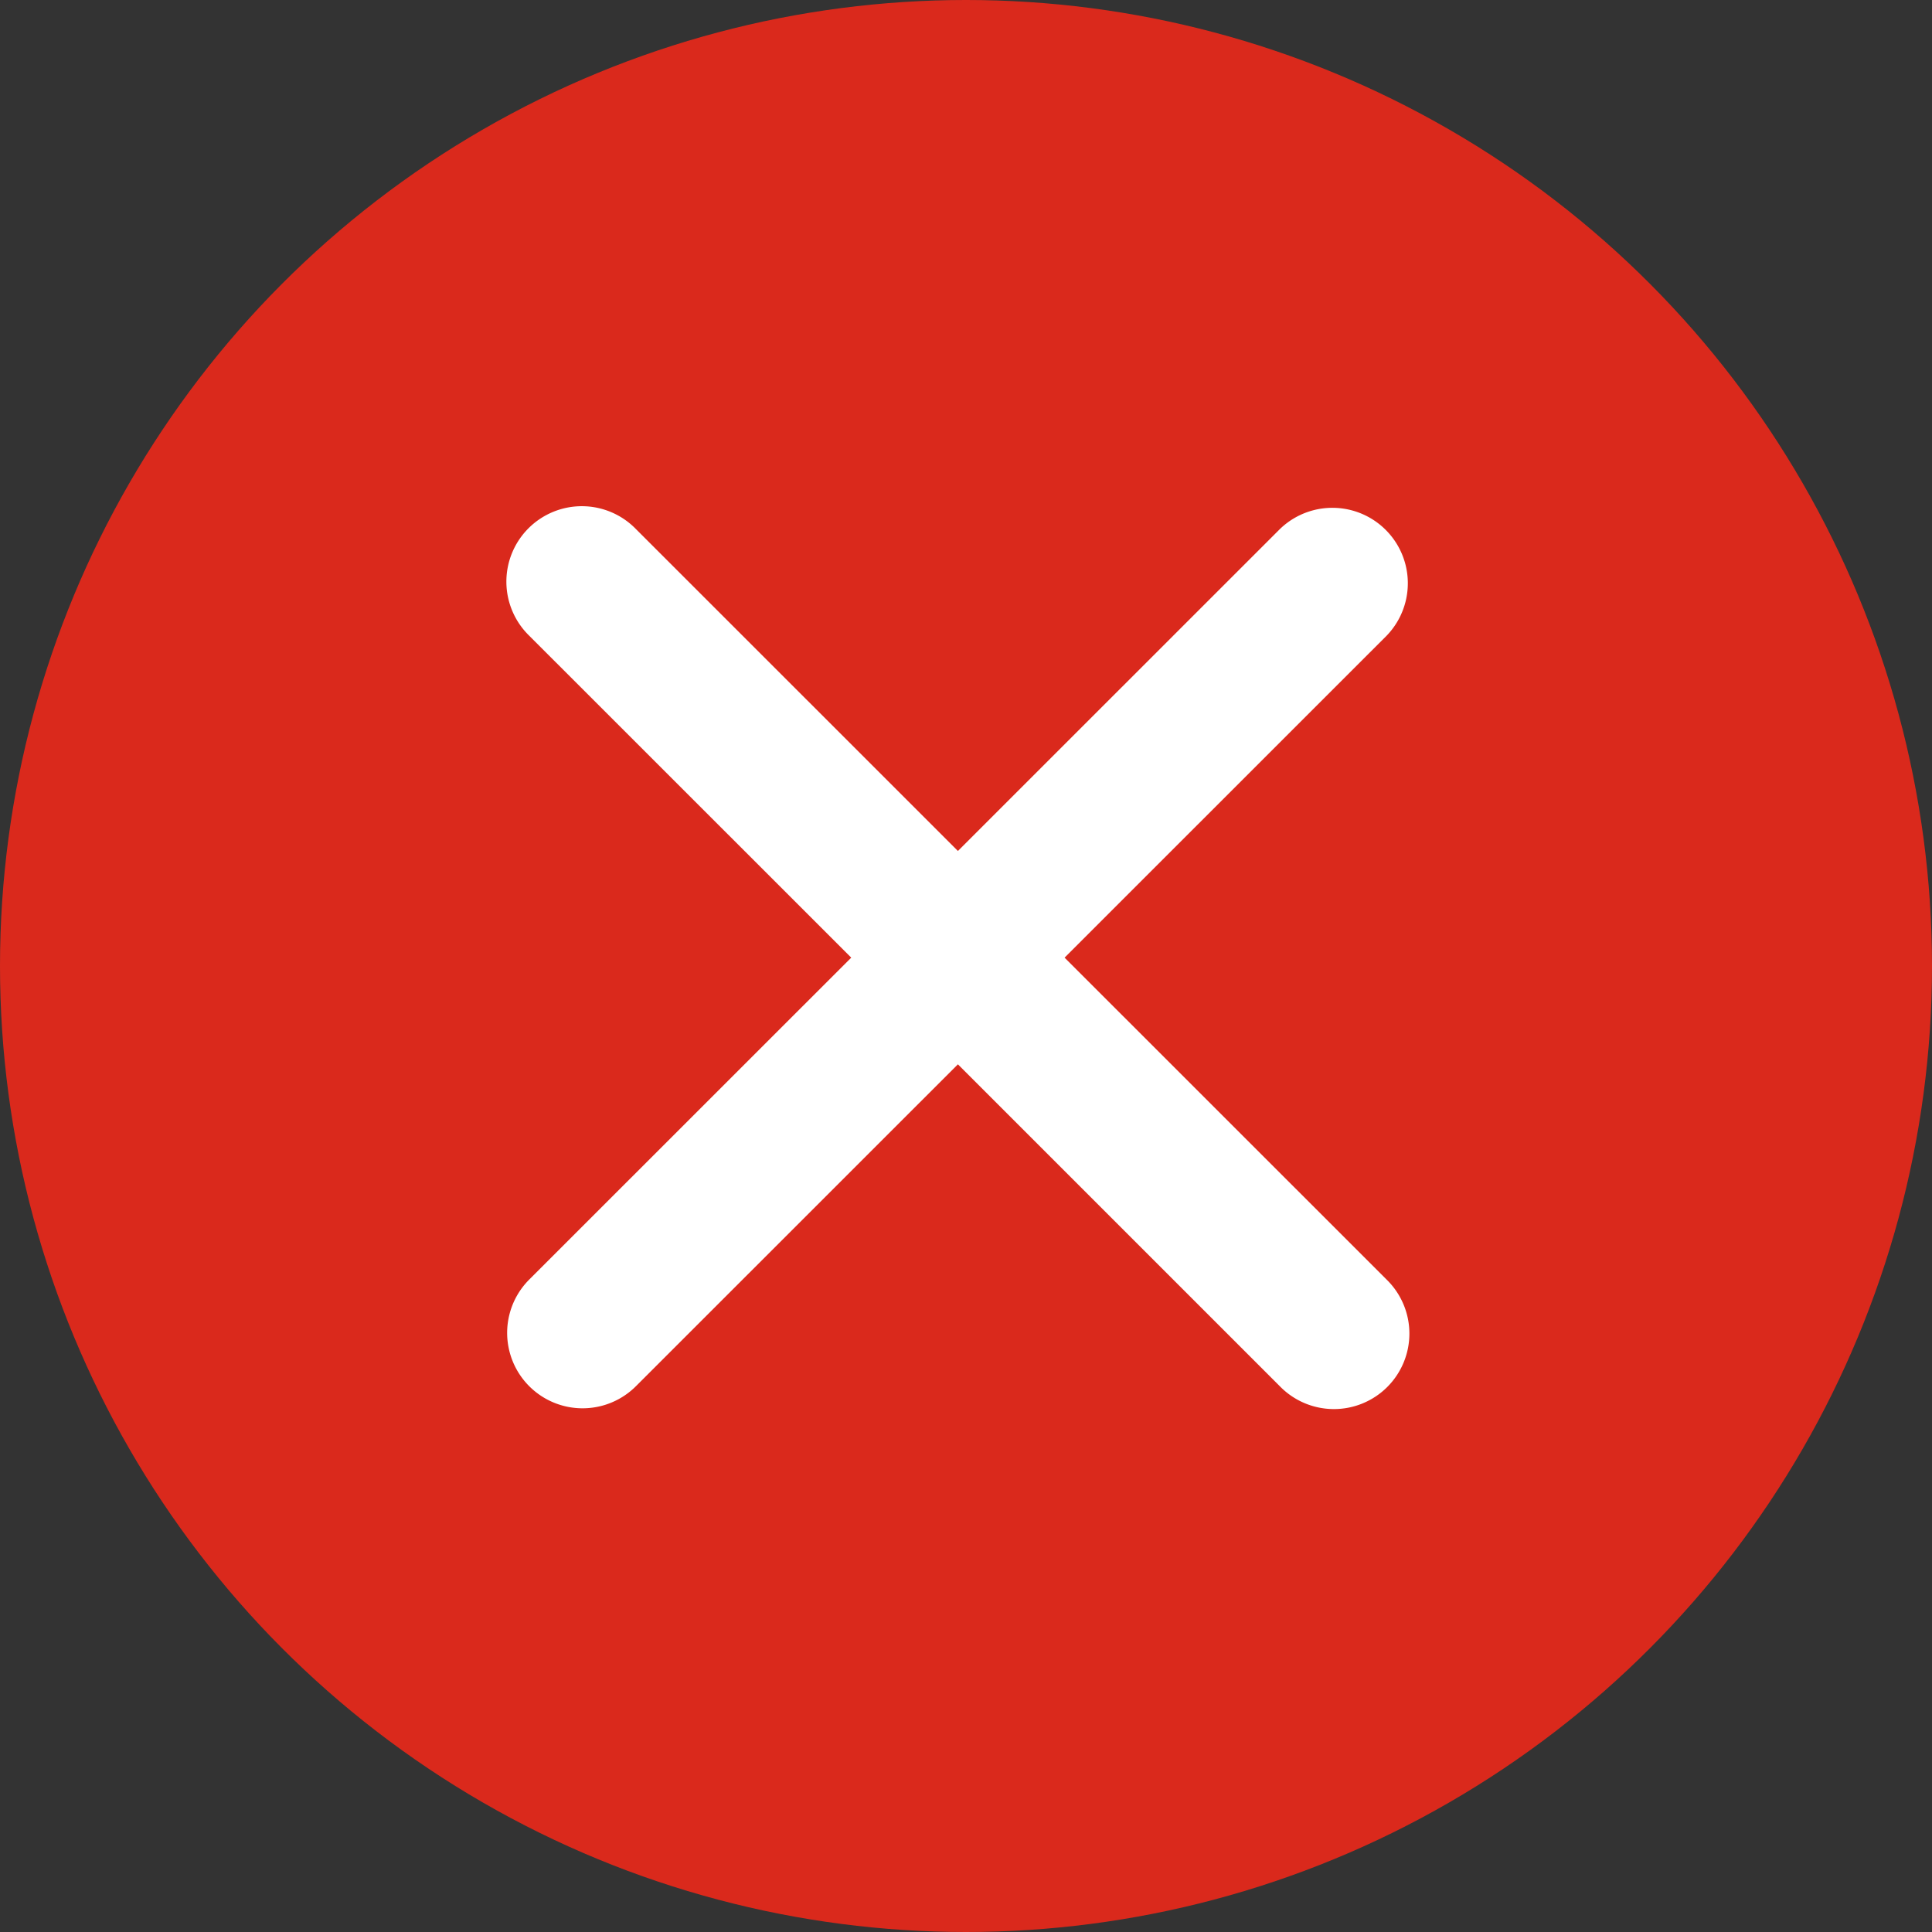
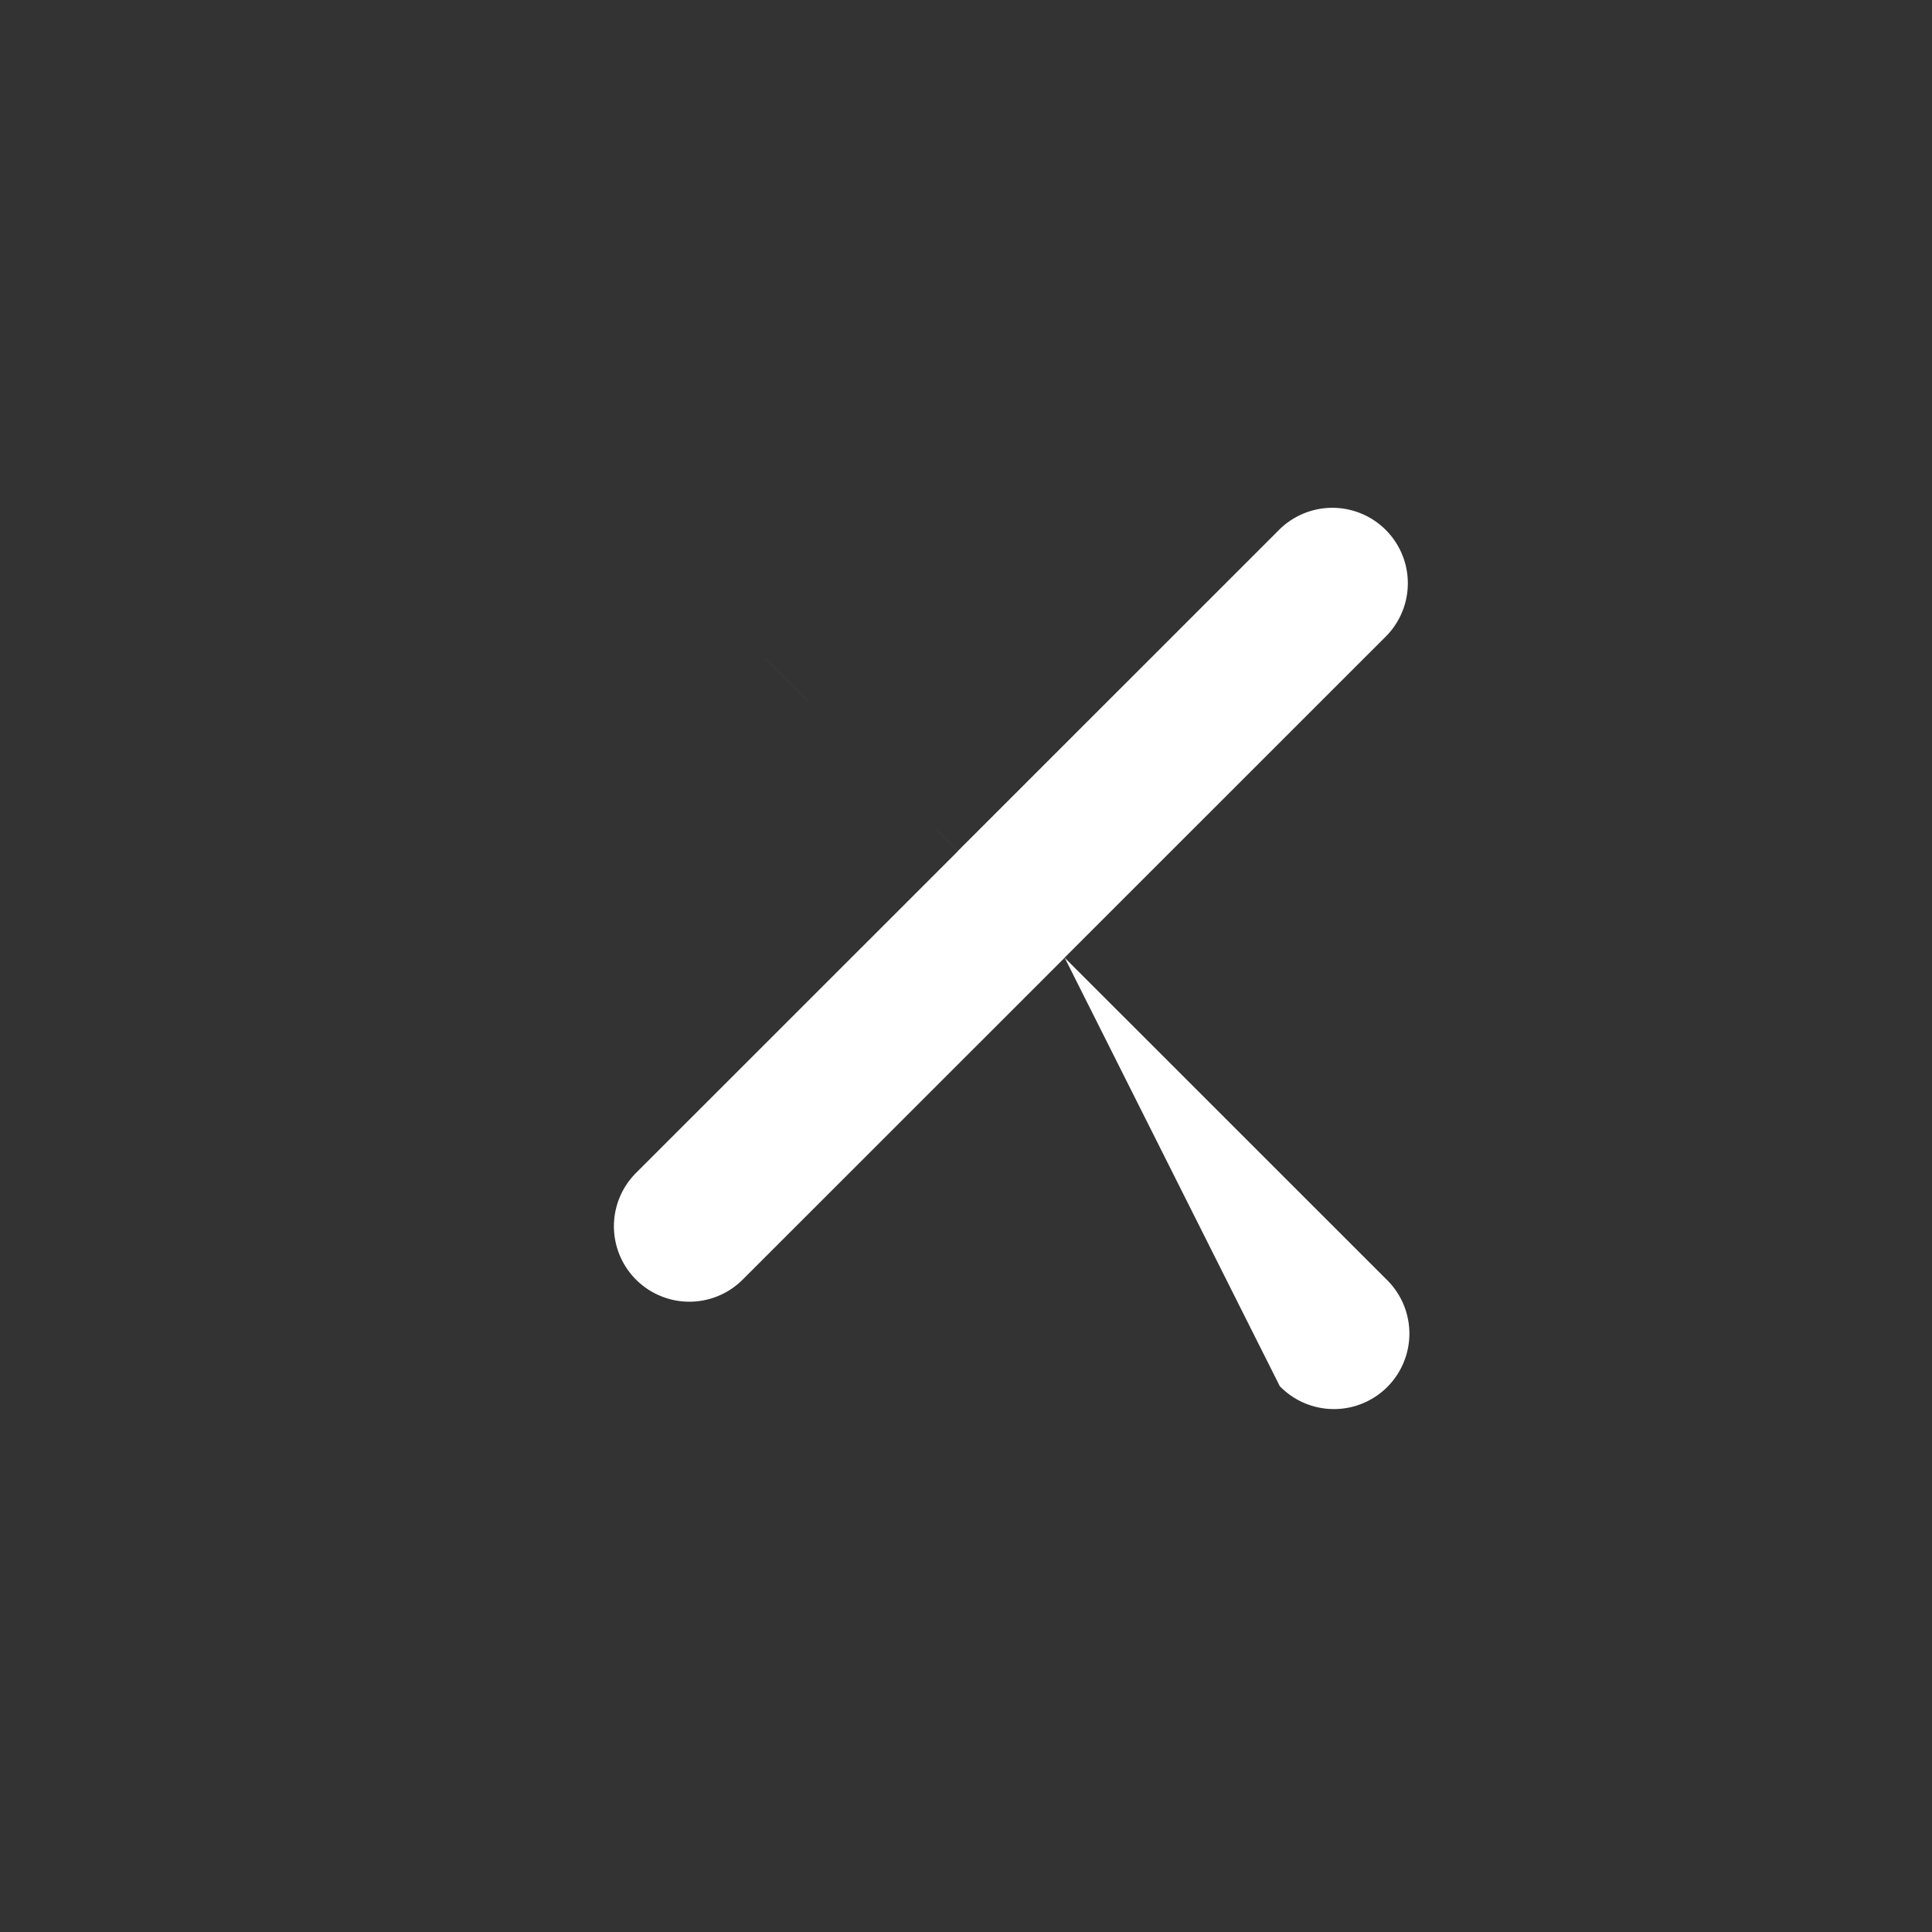
<svg xmlns="http://www.w3.org/2000/svg" viewBox="0 0 80 80">
  <rect x="0" y="0" width="80" height="80" fill="#333333" stroke="none" />
-   <circle cx="40" cy="40" r="40" fill="#da291c" />
-   <path fill="#fff" d="M44.082 39.654l13.333-13.329a3.124 3.124 0 00-4.421-4.414L39.665 35.237 26.336 21.911a3.124 3.124 0 10-4.421 4.414l13.333 13.329-13.333 13.329a3.123 3.123 0 104.417 4.417l13.333-13.329L52.994 57.4a3.125 3.125 0 104.421-4.417z" />
+   <path fill="#fff" d="M44.082 39.654l13.333-13.329a3.124 3.124 0 00-4.421-4.414L39.665 35.237 26.336 21.911l13.333 13.329-13.333 13.329a3.123 3.123 0 104.417 4.417l13.333-13.329L52.994 57.4a3.125 3.125 0 104.421-4.417z" />
</svg>